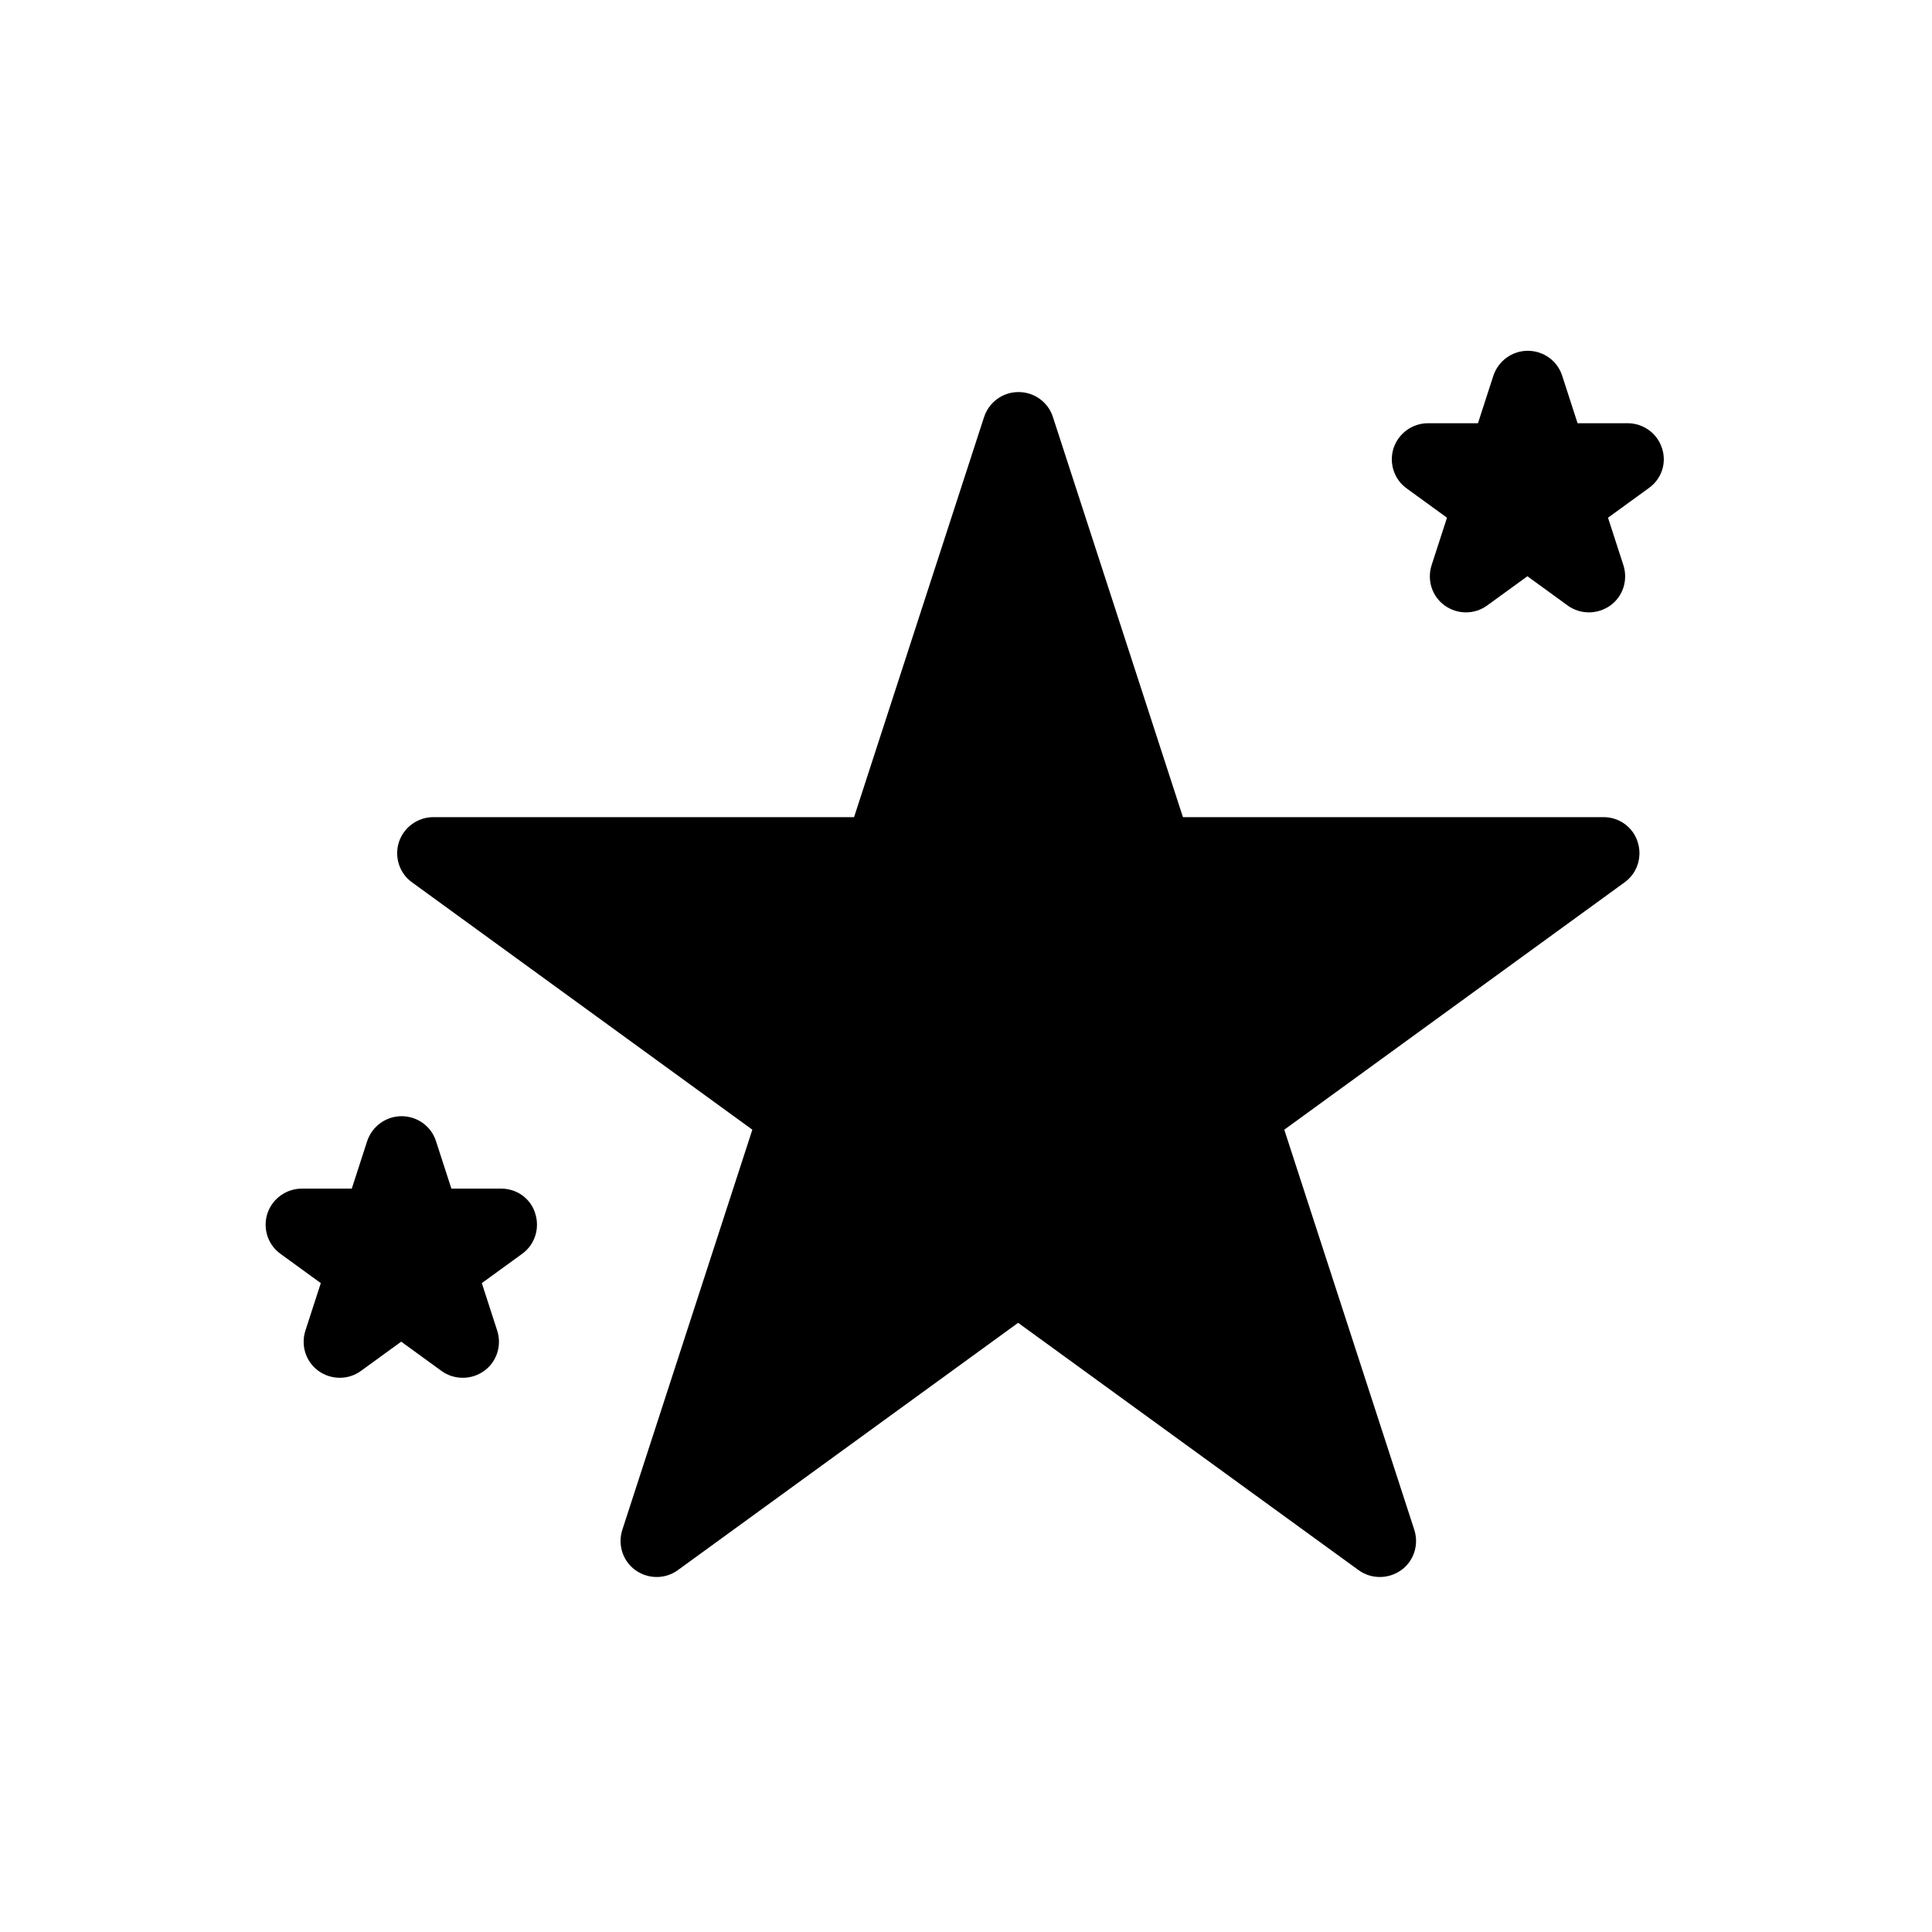
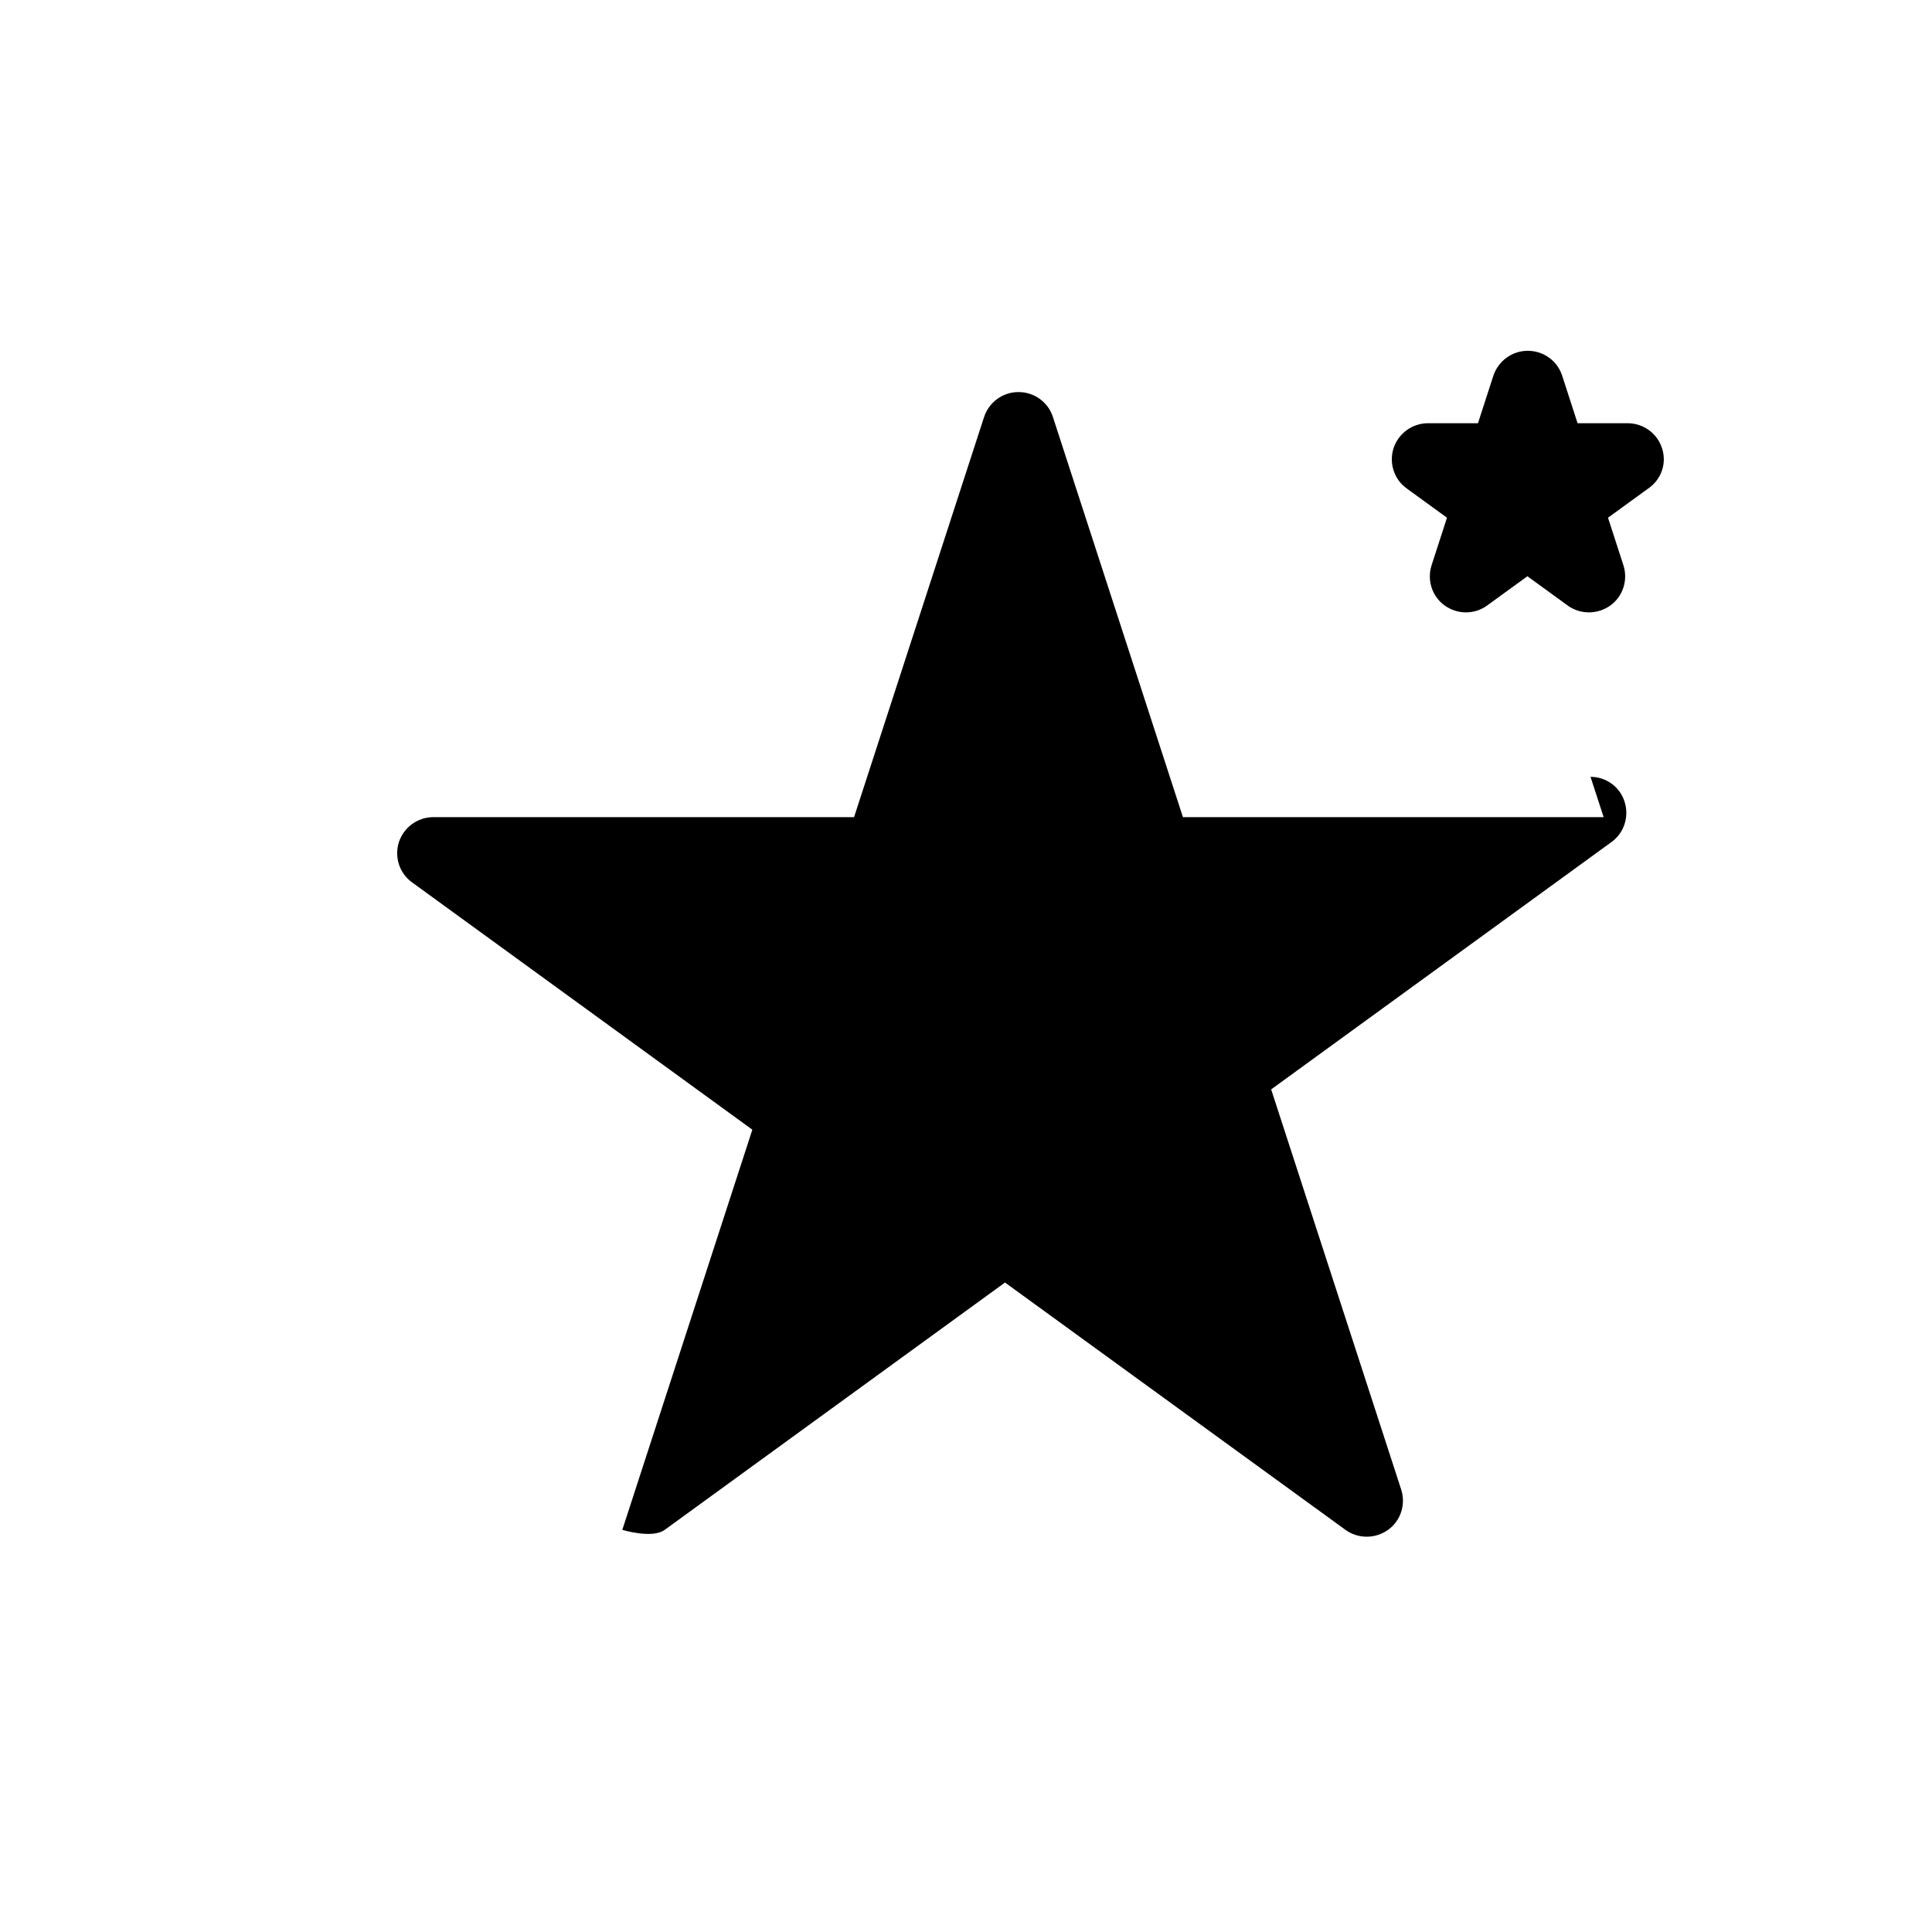
<svg xmlns="http://www.w3.org/2000/svg" fill="#000000" width="800px" height="800px" version="1.1" viewBox="144 144 512 512">
  <g>
-     <path d="m568.98 360.55h-111.49l-34.461-106.05c-1.258-3.93-4.938-6.602-9.117-6.602s-7.809 2.672-9.117 6.602l-34.461 106.05h-111.5c-4.133 0-7.809 2.672-9.117 6.602-1.258 3.93 0.102 8.262 3.477 10.68l90.184 65.547-34.461 106.05c-1.258 3.93 0.102 8.262 3.477 10.68s7.91 2.418 11.234 0l90.184-65.547 90.23 65.547c1.664 1.211 3.629 1.812 5.644 1.812 1.965 0 3.93-0.605 5.644-1.812 3.375-2.418 4.734-6.75 3.477-10.68l-34.461-106.05 90.184-65.547c3.375-2.418 4.734-6.75 3.477-10.68-1.219-3.934-4.894-6.602-9.027-6.602z" />
+     <path d="m568.98 360.55h-111.49l-34.461-106.05c-1.258-3.93-4.938-6.602-9.117-6.602s-7.809 2.672-9.117 6.602l-34.461 106.05h-111.5c-4.133 0-7.809 2.672-9.117 6.602-1.258 3.93 0.102 8.262 3.477 10.68l90.184 65.547-34.461 106.05s7.91 2.418 11.234 0l90.184-65.547 90.23 65.547c1.664 1.211 3.629 1.812 5.644 1.812 1.965 0 3.93-0.605 5.644-1.812 3.375-2.418 4.734-6.75 3.477-10.68l-34.461-106.05 90.184-65.547c3.375-2.418 4.734-6.75 3.477-10.68-1.219-3.934-4.894-6.602-9.027-6.602z" />
    <path d="m584.44 262.76c-1.258-3.93-4.938-6.602-9.117-6.602h-13.25l-4.082-12.594c-1.258-3.93-4.938-6.602-9.117-6.602-4.133 0-7.809 2.672-9.117 6.602l-4.082 12.594h-13.25c-4.133 0-7.809 2.672-9.117 6.602-1.258 3.93 0.102 8.262 3.477 10.68l10.68 7.758-4.082 12.594c-1.258 3.93 0.102 8.262 3.477 10.68 3.375 2.418 7.91 2.418 11.234 0l10.68-7.758 10.68 7.758c1.664 1.211 3.629 1.812 5.644 1.812 1.965 0 3.93-0.605 5.644-1.812 3.375-2.418 4.734-6.75 3.477-10.68l-4.082-12.594 10.68-7.758c3.527-2.418 4.938-6.75 3.625-10.68z" />
-     <path d="m276.87 459h-13.25l-4.082-12.594c-1.258-3.93-4.938-6.602-9.117-6.602-4.133 0-7.809 2.672-9.117 6.602l-4.082 12.594h-13.25c-4.133 0-7.809 2.672-9.117 6.602-1.258 3.93 0.102 8.262 3.477 10.68l10.68 7.758-4.082 12.594c-1.258 3.93 0.102 8.262 3.477 10.68 3.375 2.418 7.91 2.418 11.234 0l10.68-7.758 10.68 7.758c1.664 1.211 3.629 1.812 5.644 1.812s3.93-0.605 5.644-1.812c3.375-2.418 4.734-6.75 3.477-10.68l-4.082-12.594 10.68-7.758c3.375-2.418 4.734-6.75 3.477-10.68-1.16-3.934-4.836-6.602-8.969-6.602z" />
  </g>
</svg>